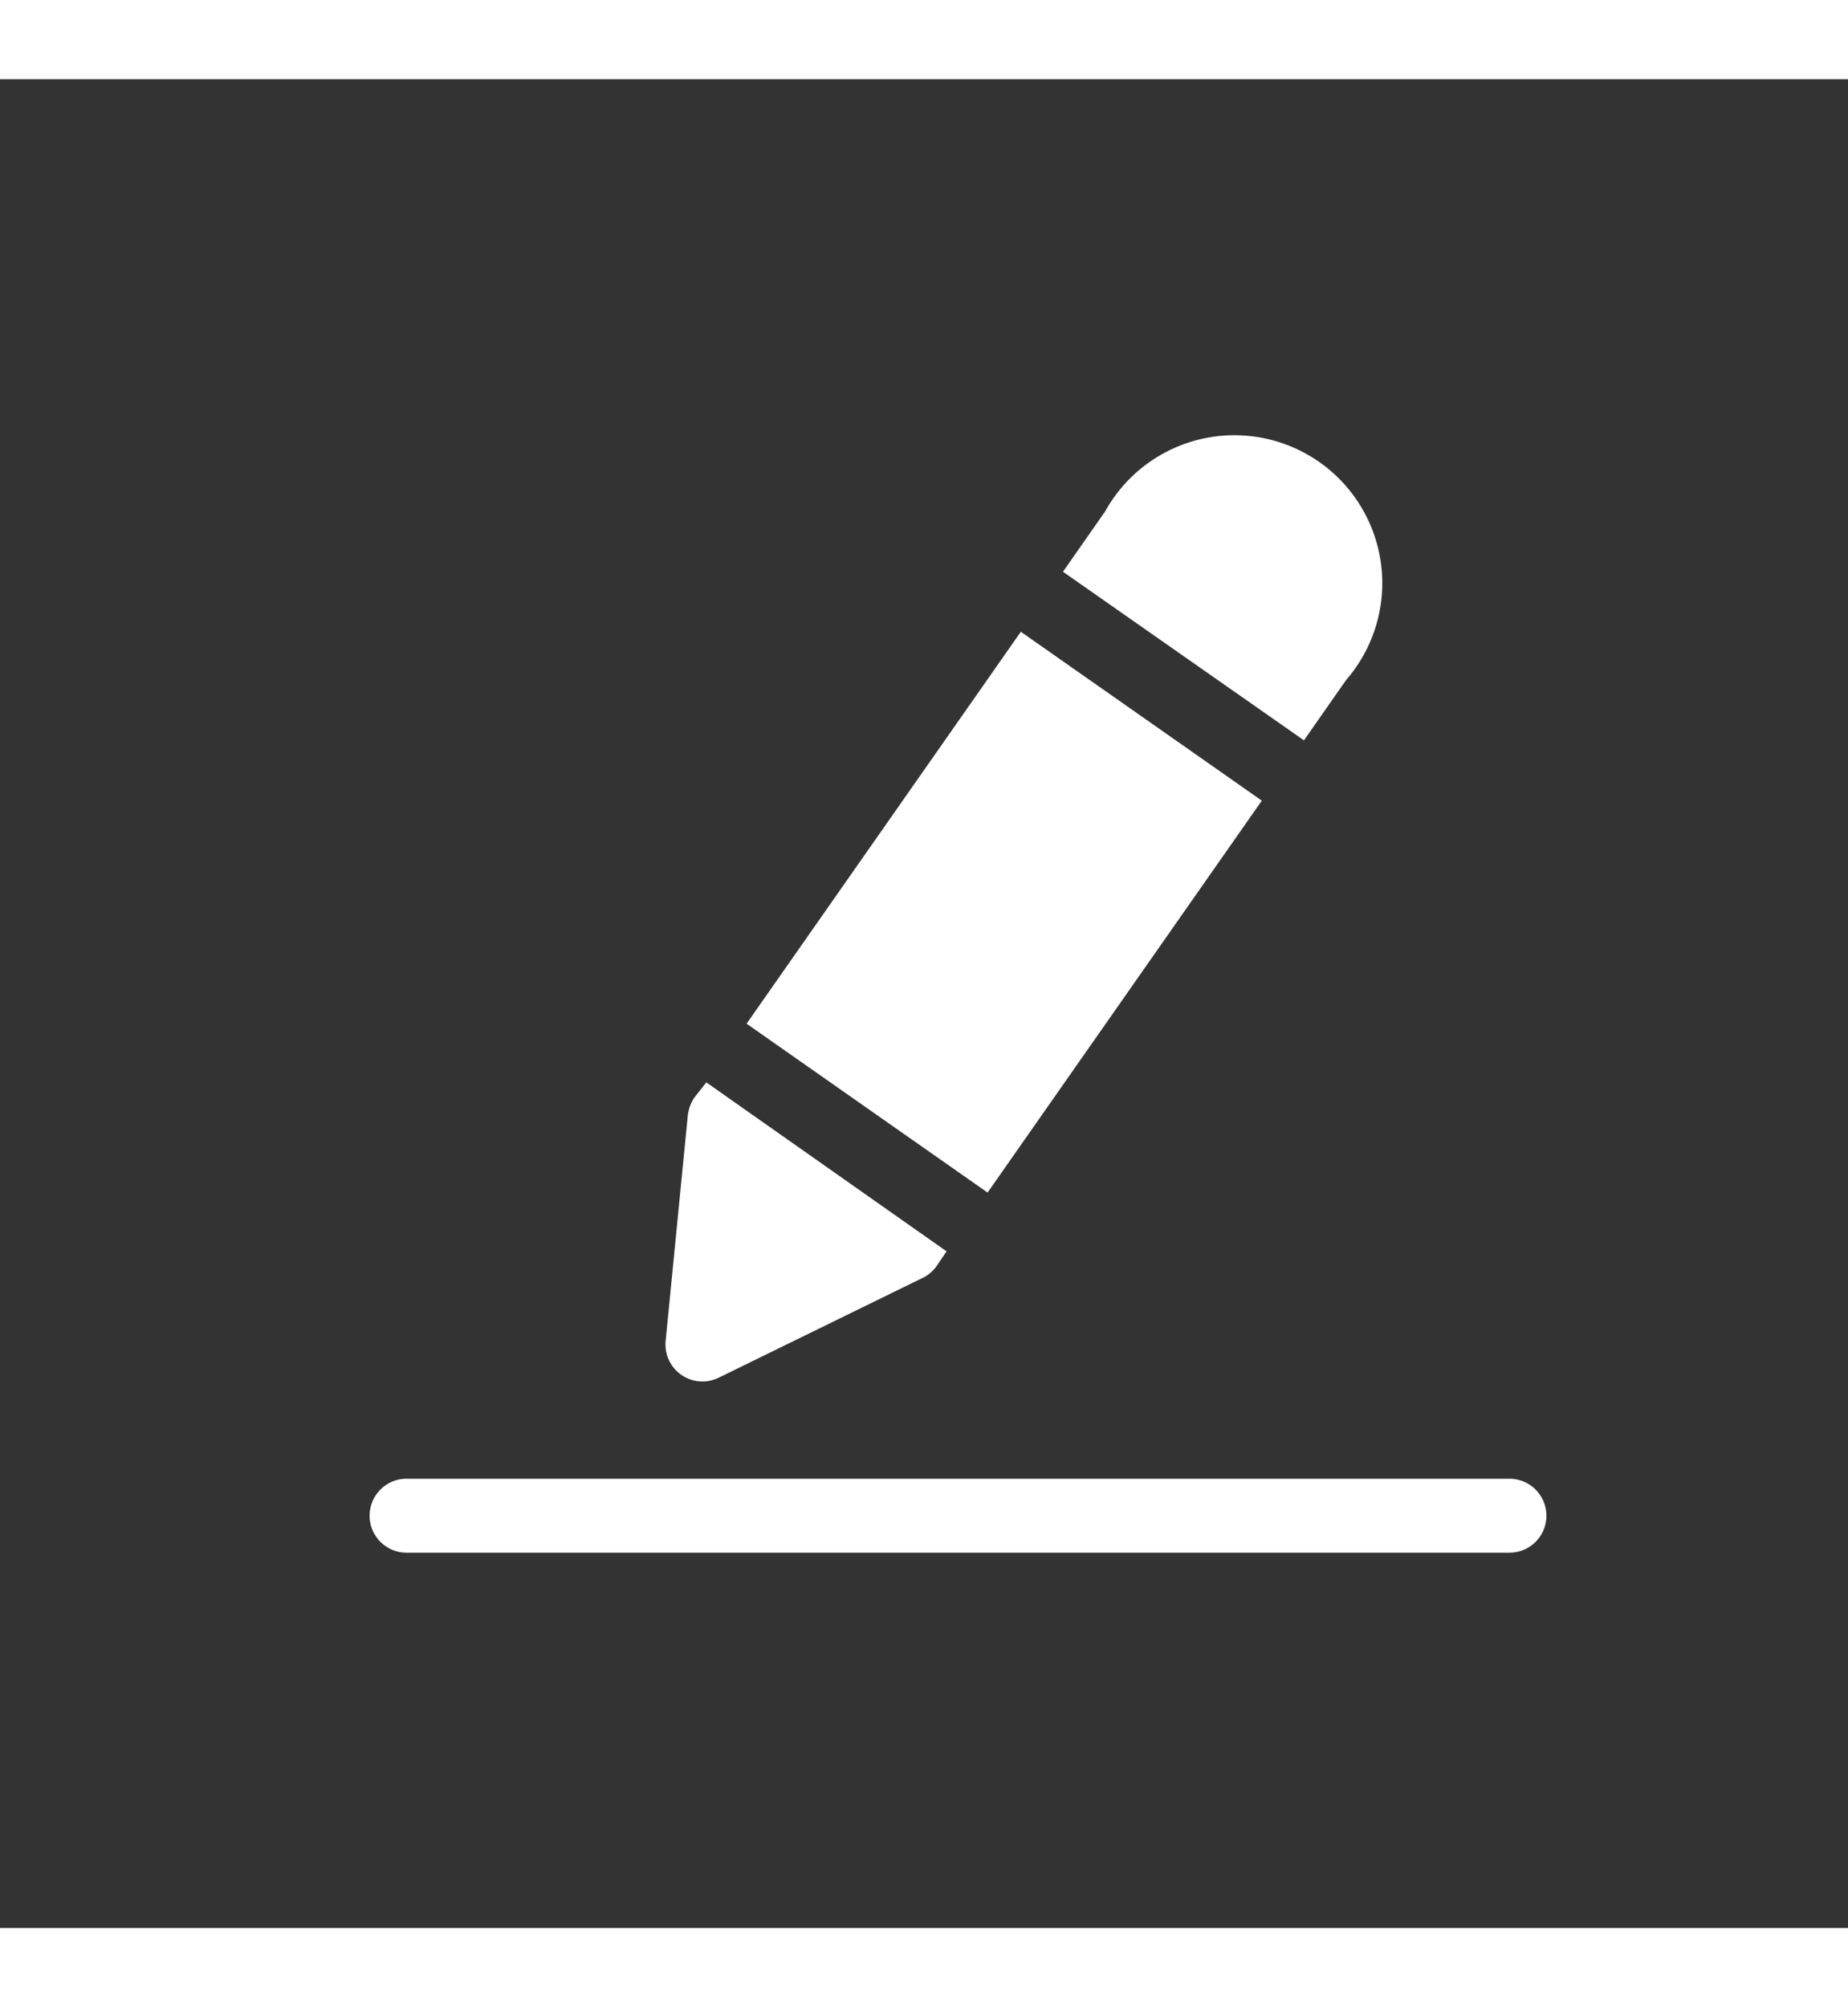
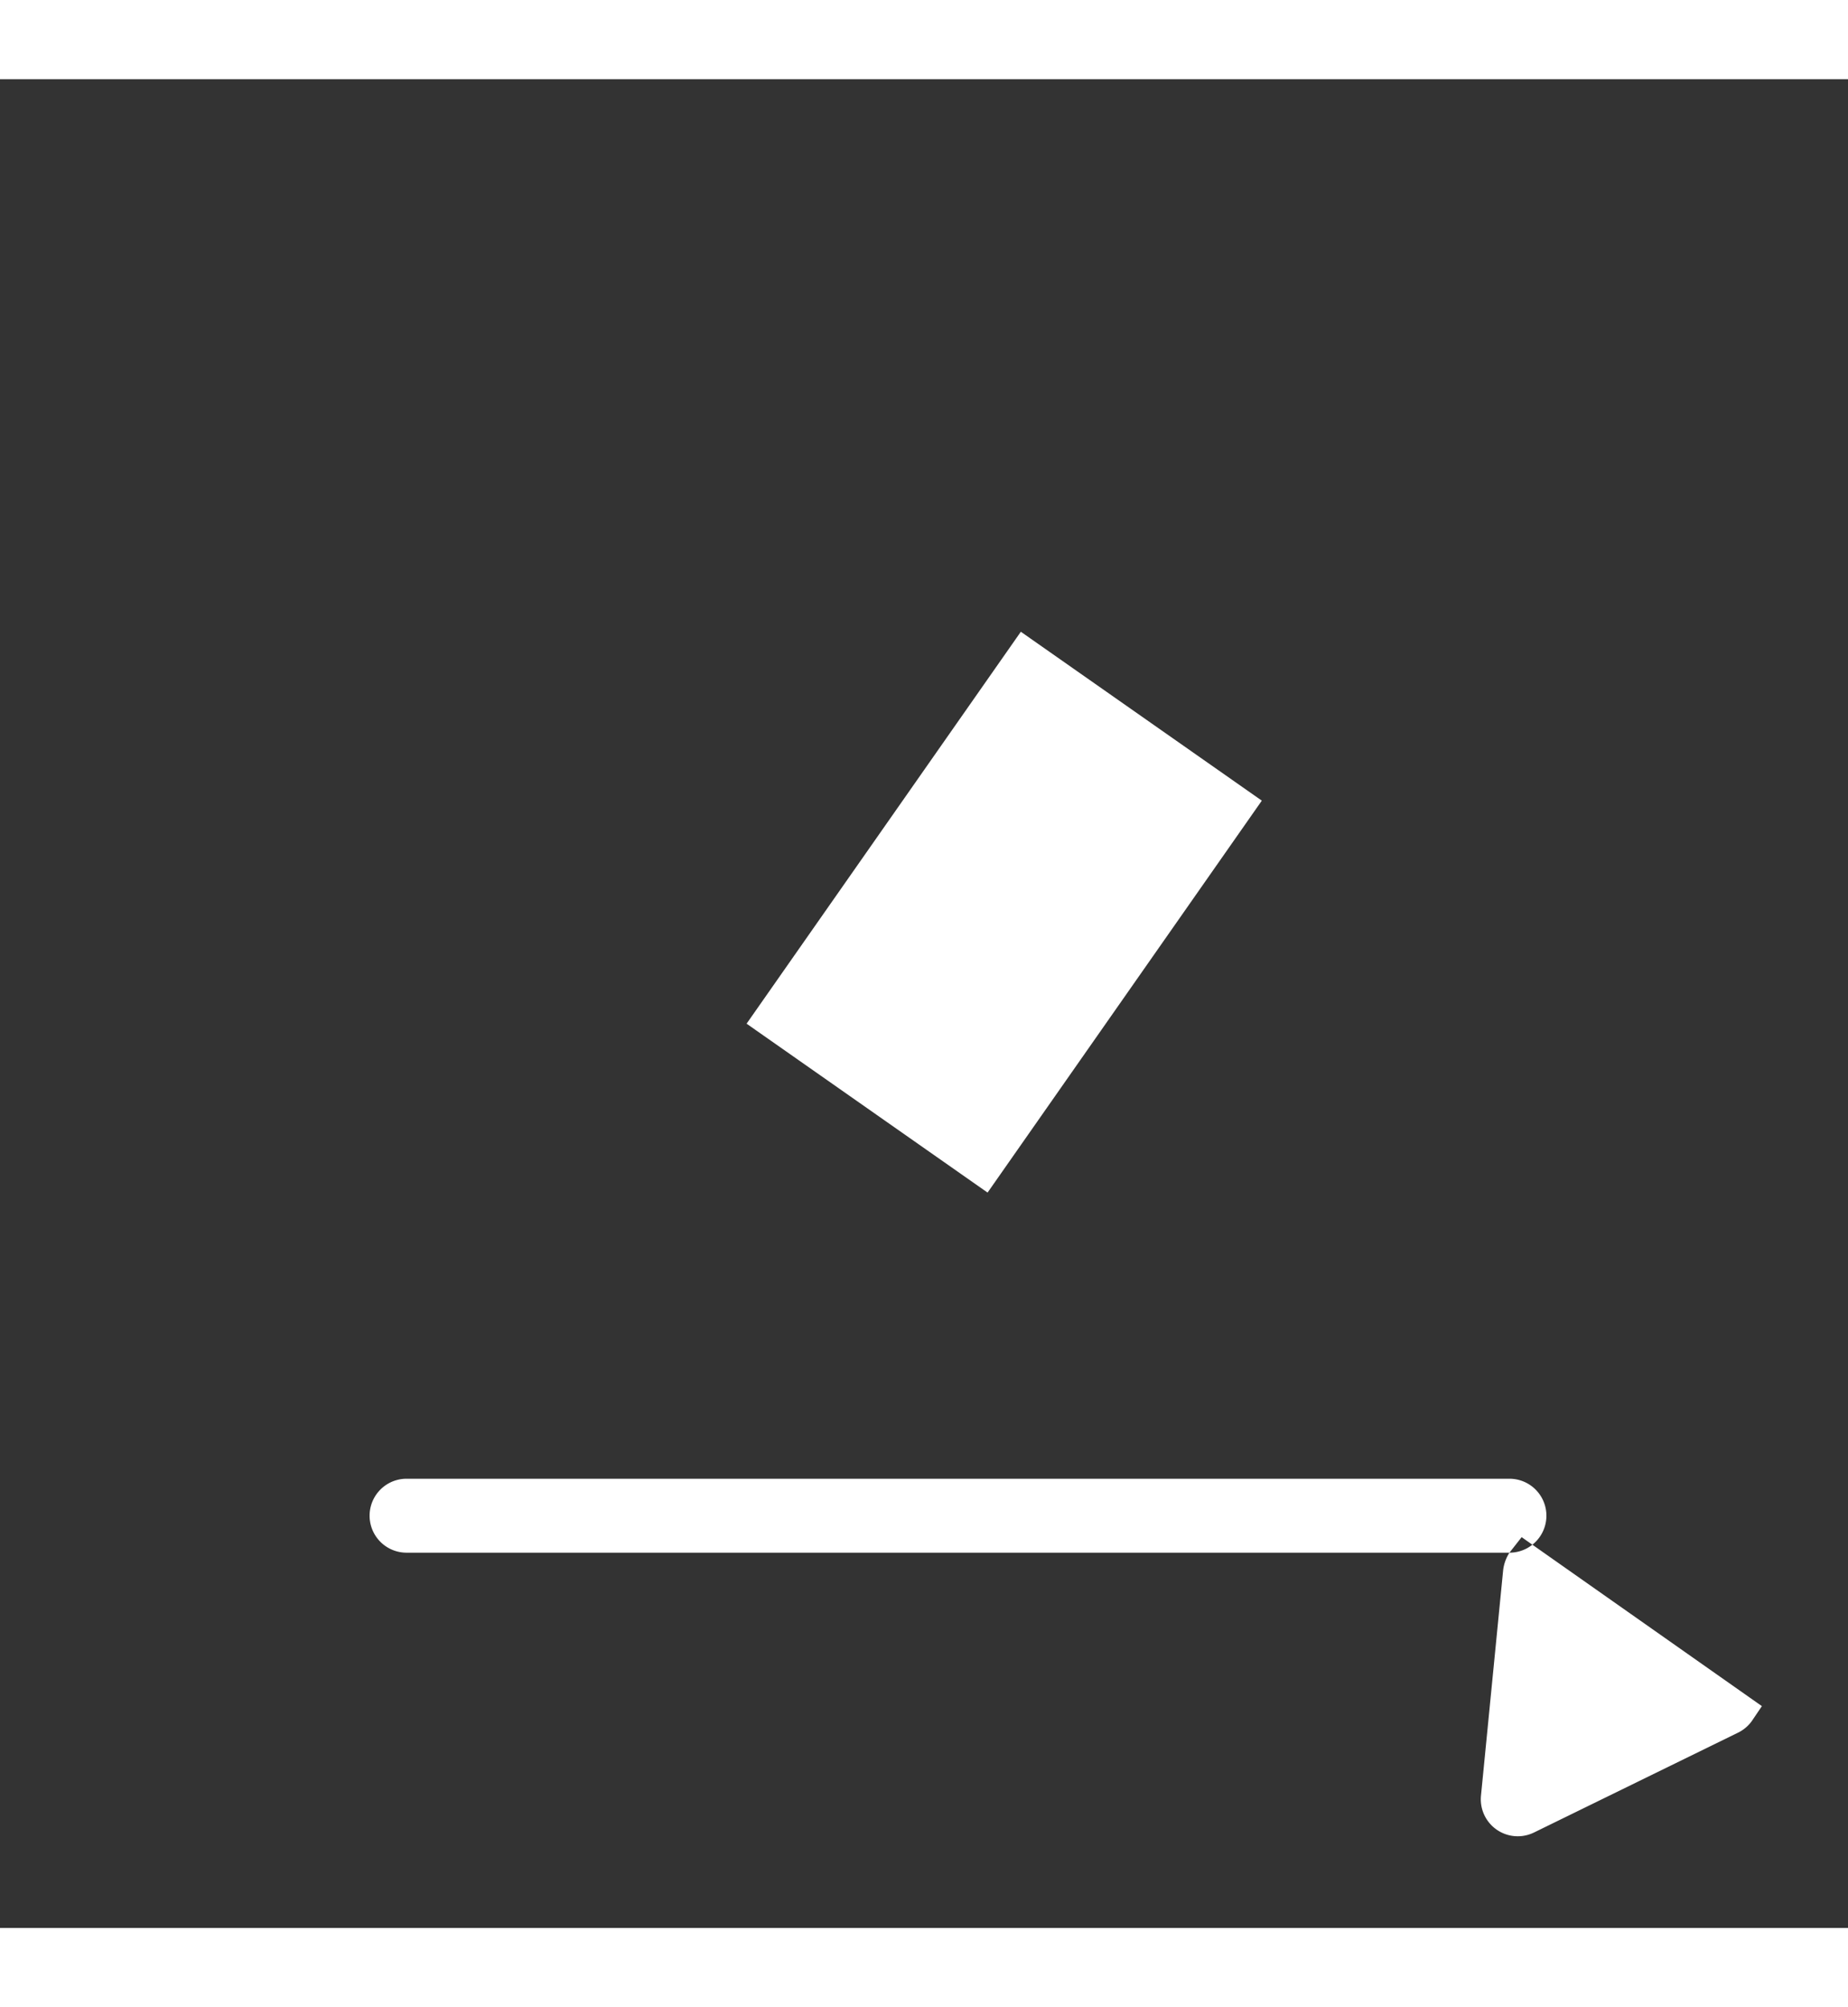
<svg xmlns="http://www.w3.org/2000/svg" viewBox="0 0 50 50" width="35" height="38" fill="#fff">
  <rect x="0" y="0" width="50" height="50" fill="#333333" stroke="none" />
-   <path d="M40.84 39.85H11a1 1 0 1 1 0-2h29.84a1 1 0 1 1 0 2zm-22.06-12.3a1.11 1.11 0 0 0-.17.47l-.6 6.1a1 1 0 0 0 1.43 1l5.52-2.7a1 1 0 0 0 .38-.32l.27-.4-6.5-4.57zm17.64-11.3a4 4 0 1 0-6.52-4.56l-1.14 1.63 6.52 4.56zM20.2 25.543l7.42-10.6 6.52 4.568-7.42 10.6z" />
+   <path d="M40.84 39.85H11a1 1 0 1 1 0-2h29.84a1 1 0 1 1 0 2za1.11 1.11 0 0 0-.17.47l-.6 6.1a1 1 0 0 0 1.43 1l5.52-2.7a1 1 0 0 0 .38-.32l.27-.4-6.5-4.57zm17.64-11.3a4 4 0 1 0-6.52-4.56l-1.14 1.63 6.52 4.56zM20.2 25.543l7.42-10.6 6.52 4.568-7.42 10.6z" />
</svg>